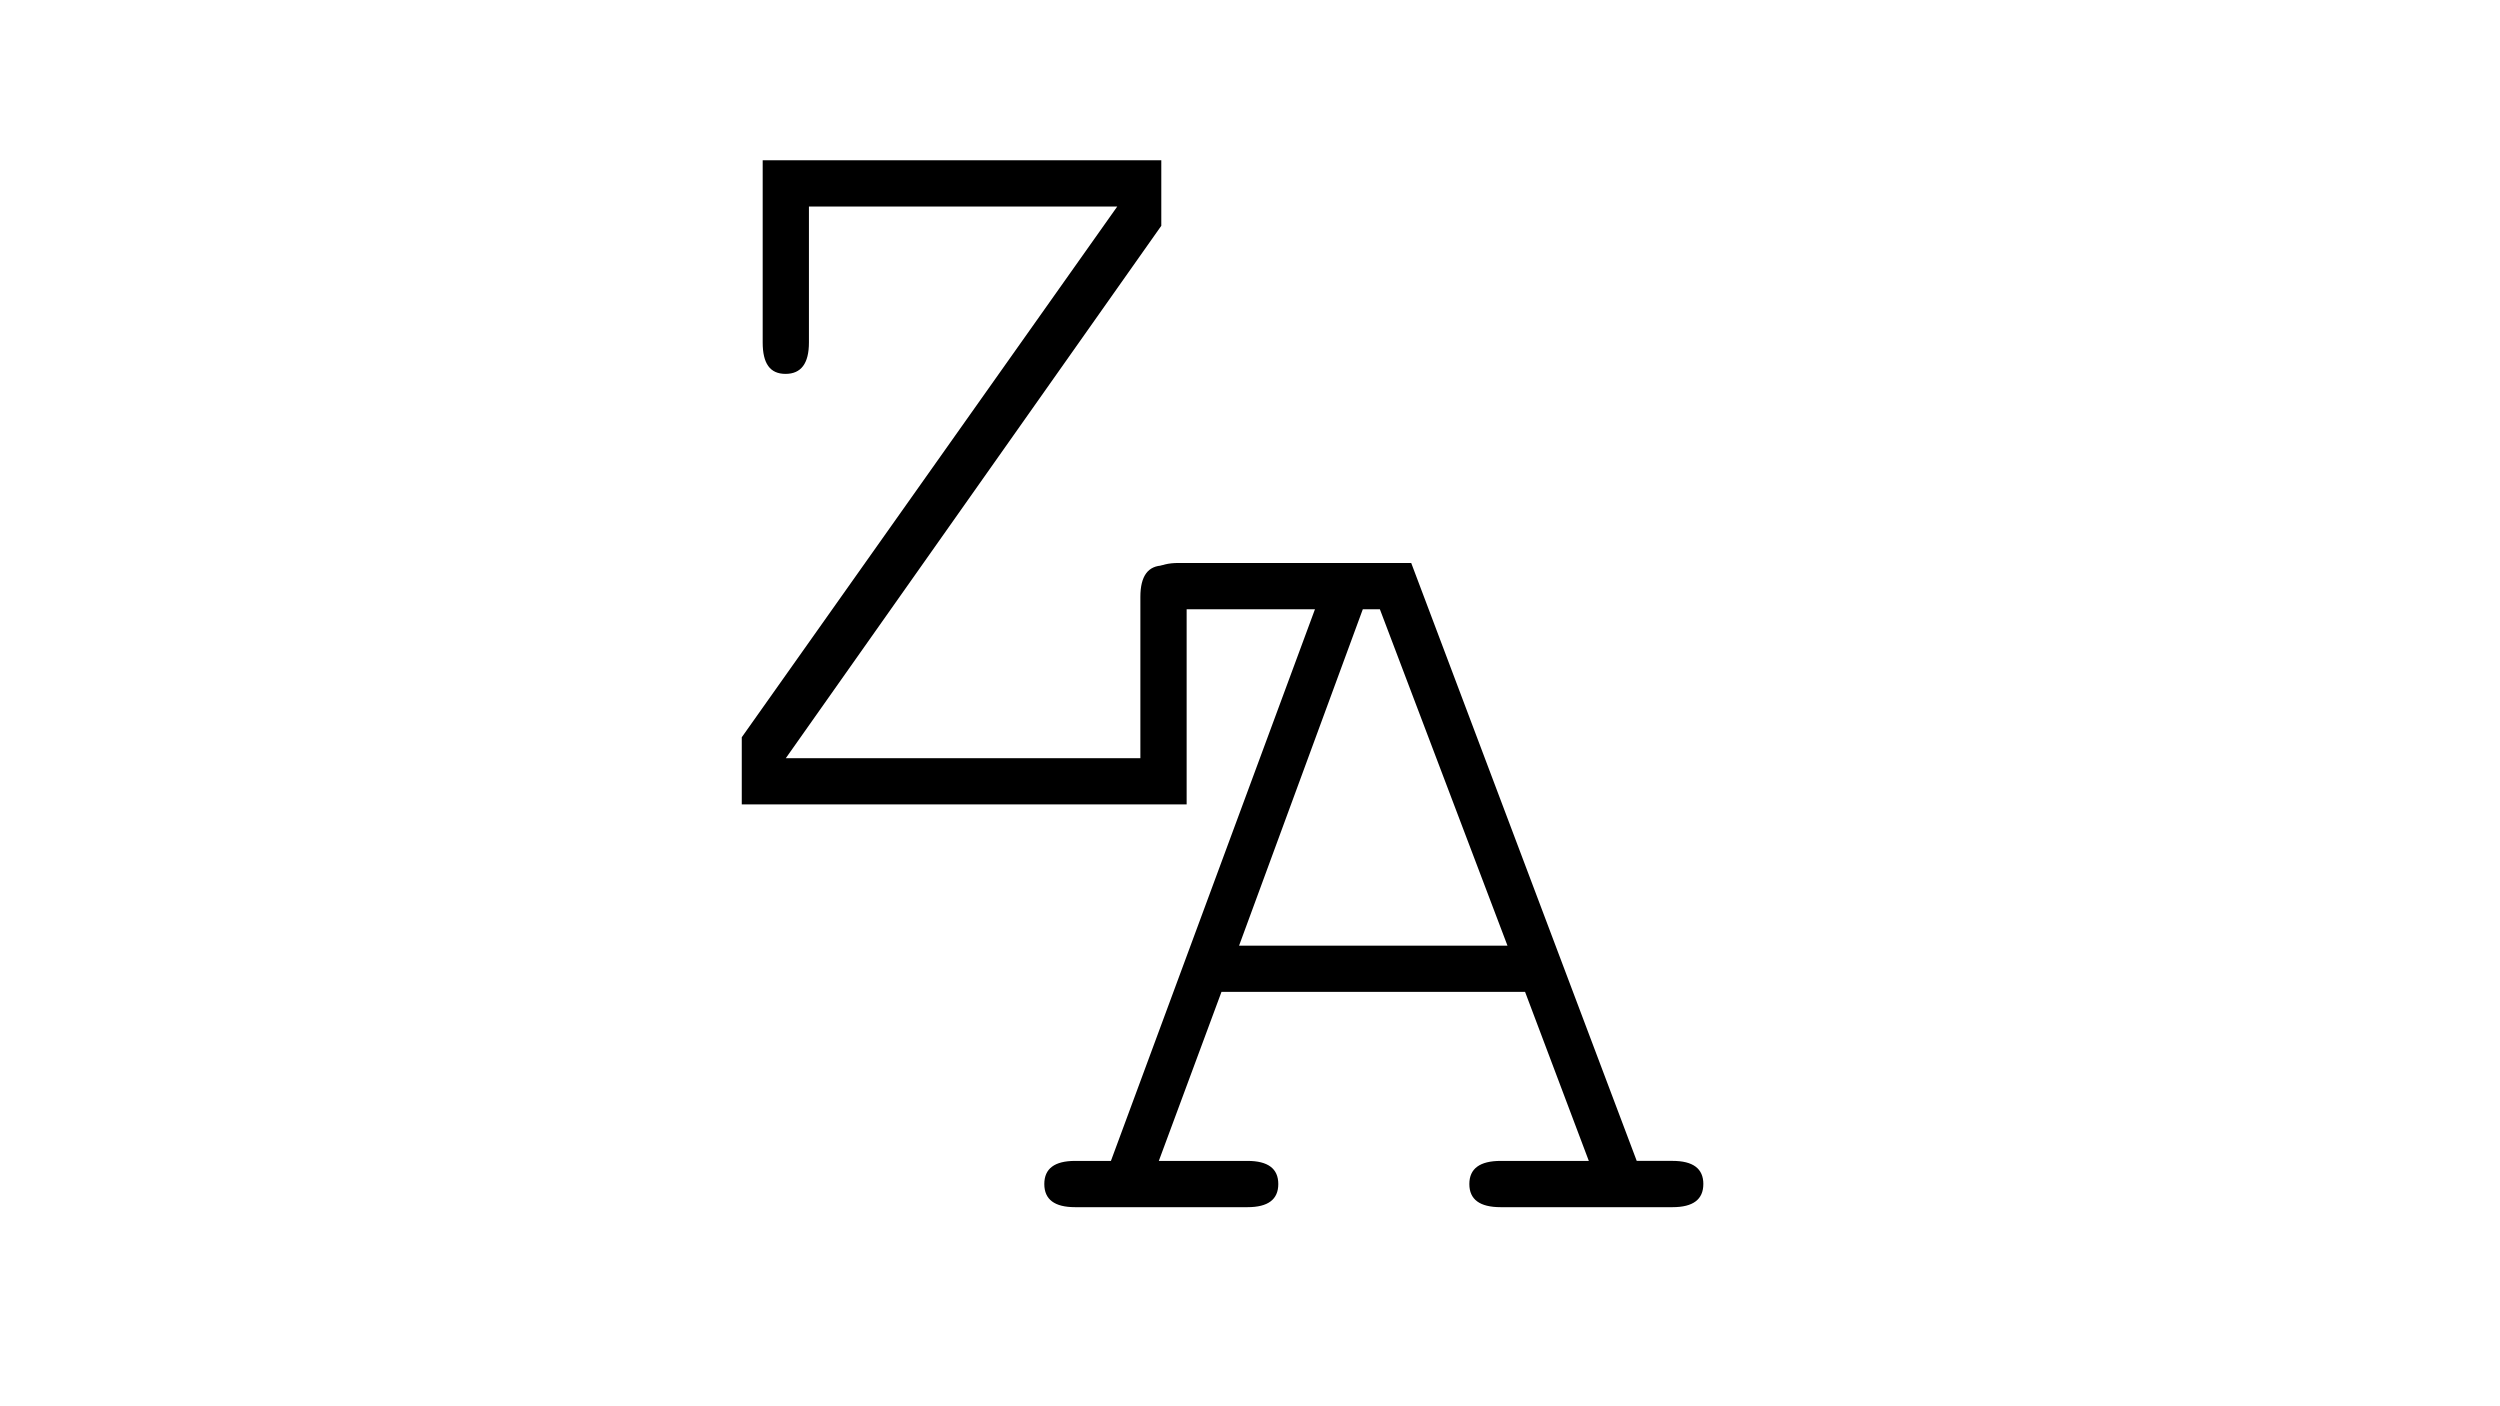
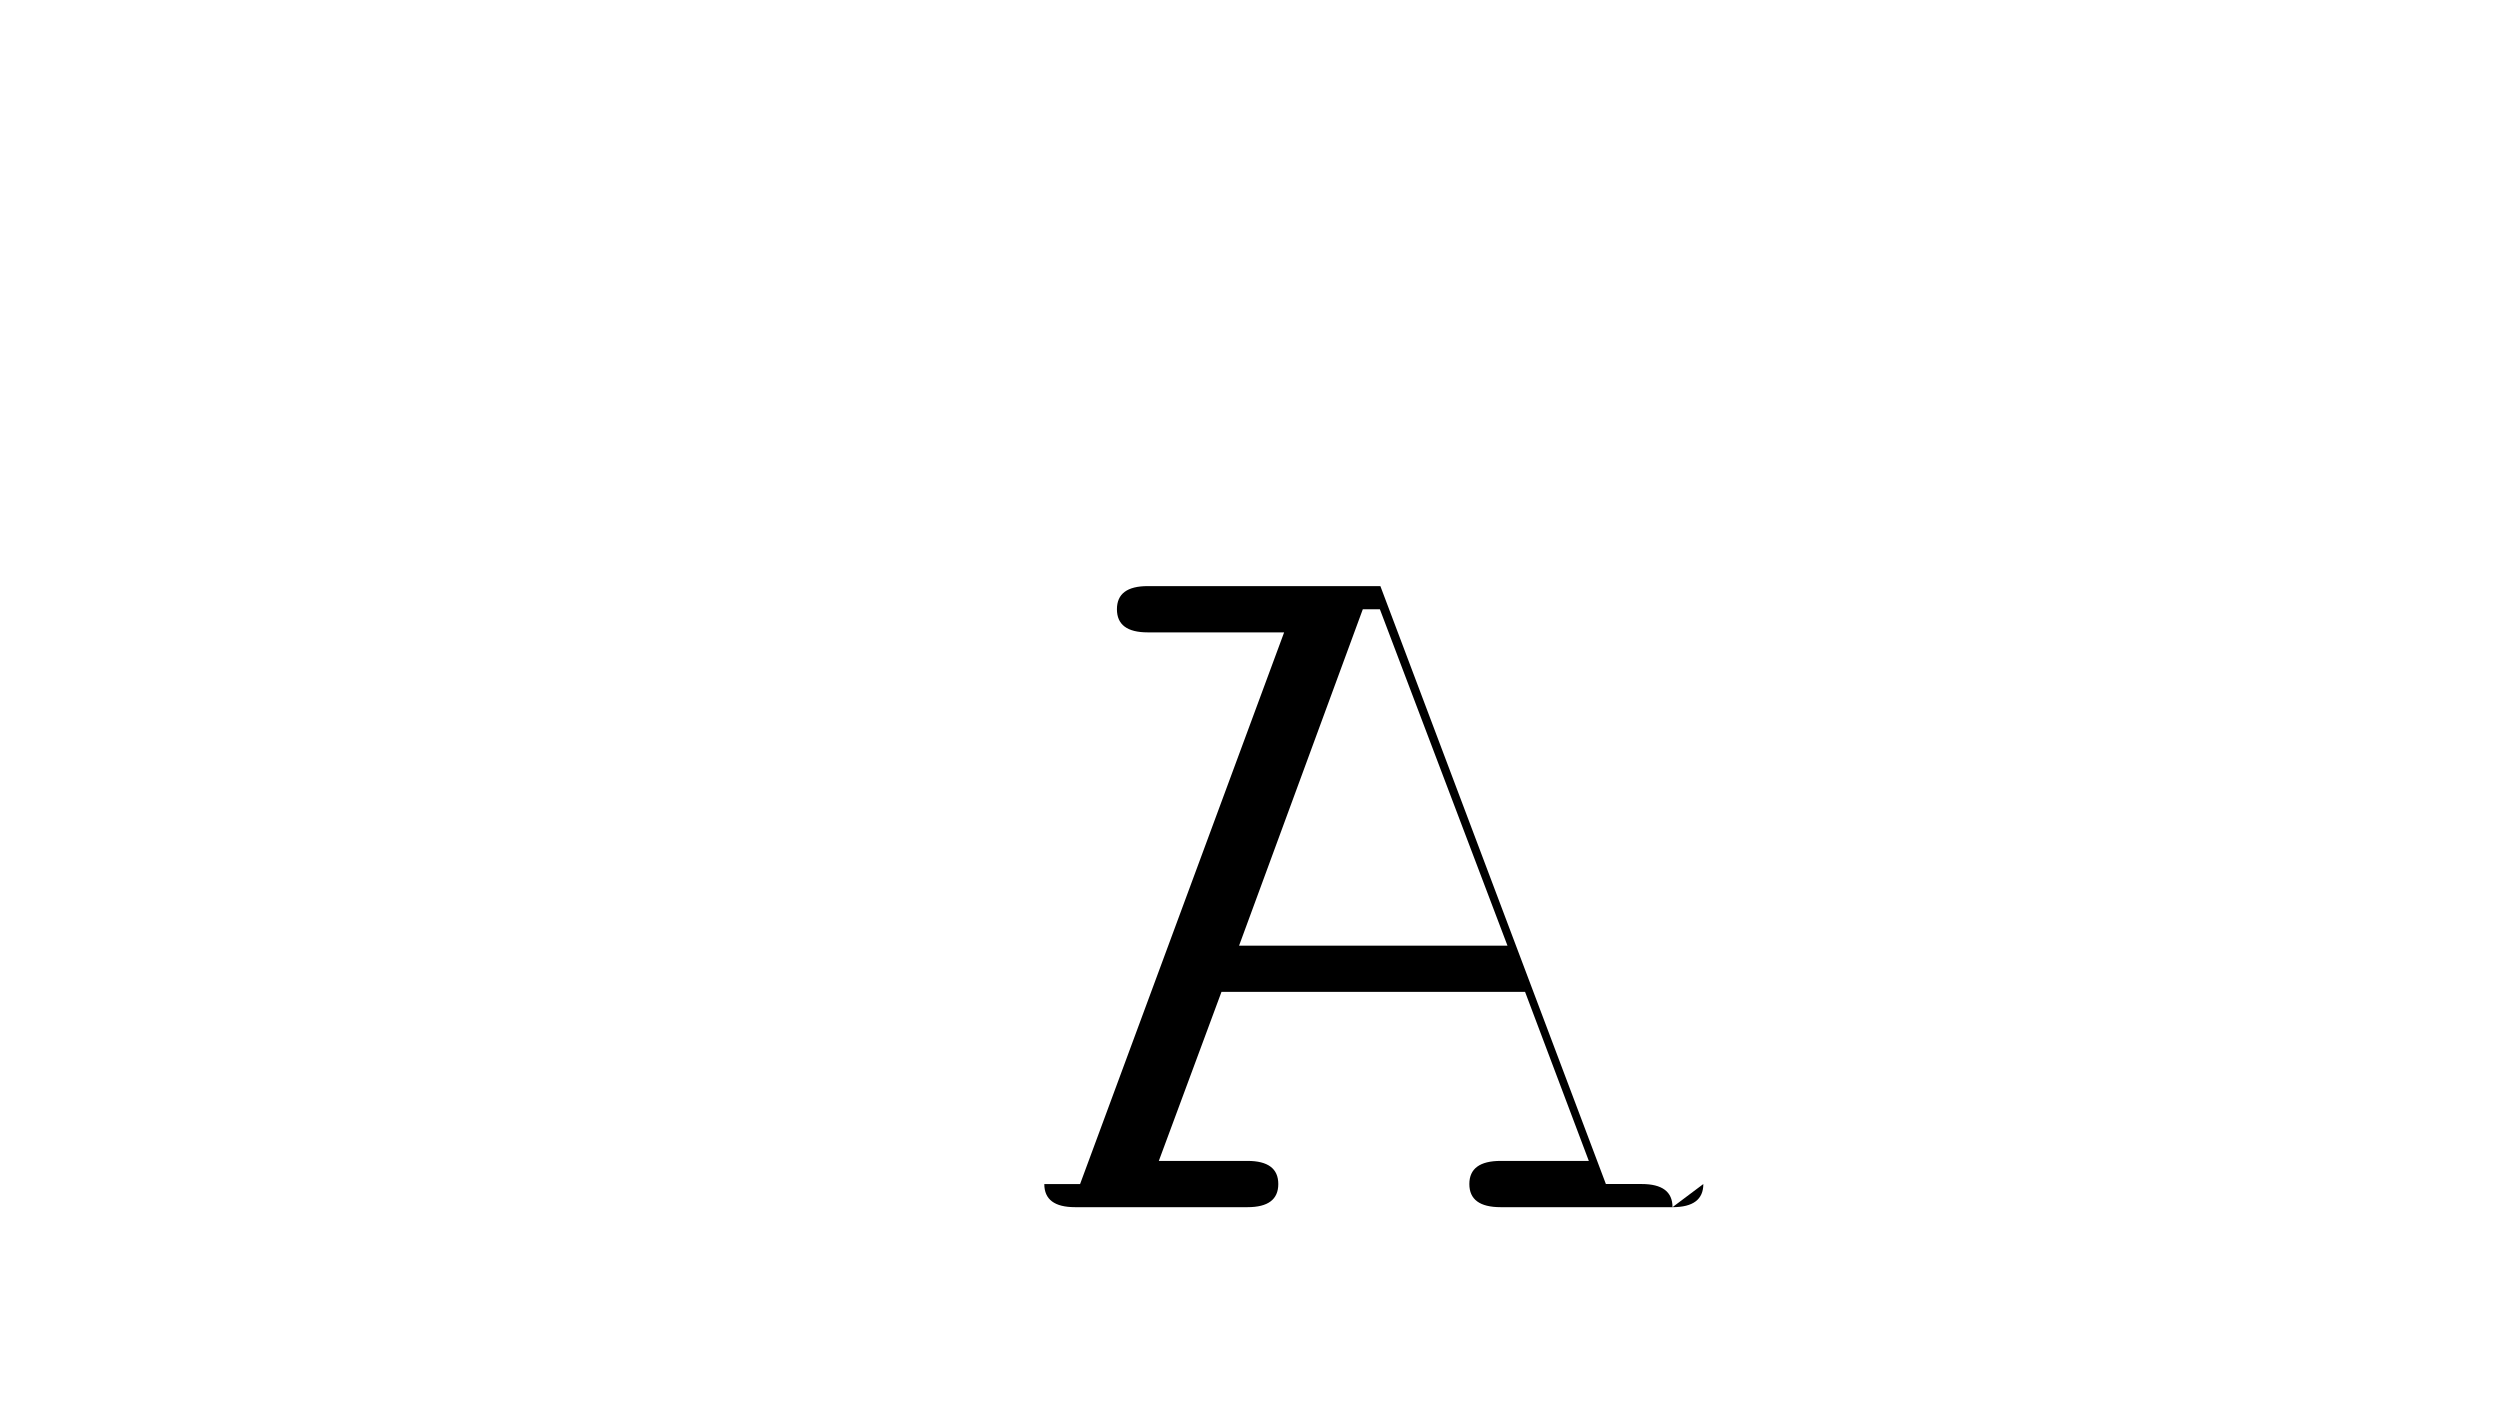
<svg xmlns="http://www.w3.org/2000/svg" id="Layer_1" viewBox="0 0 1366 768">
-   <path d="m648.37,439.54h-243.07v-36.7l205.17-290h-168.47v74.3c0,11.43-4.26,17.15-12.79,17.15s-12.48-5.72-12.48-17.15v-99.57h217.8v35.8l-205.17,290.91h193.74v-88.14c0-11.43,4.21-17.15,12.64-17.15s12.64,5.71,12.64,17.15v113.41Z" />
-   <path d="m930.7,646.96c0,8.42-5.6,12.64-16.81,12.64h-93.94c-11.4,0-17.1-4.21-17.1-12.64s5.72-12.64,17.15-12.64h48.13l-34.83-92.36h-165.88l-34.24,92.36h48.43c11.23,0,16.85,4.21,16.85,12.64s-5.6,12.64-16.81,12.64h-94.23c-11.21,0-16.81-4.21-16.81-12.64s5.61-12.64,16.85-12.64h19.55l111.49-301.43h-74.53c-11.22,0-16.83-4.21-16.83-12.64s5.61-12.64,16.83-12.64h127.12l123.22,326.7h19.55c11.23,0,16.85,4.21,16.85,12.64Zm-107.02-130.26l-69.72-183.81h-9.32l-67.61,183.81h146.65Z" />
+   <path d="m930.7,646.96c0,8.42-5.6,12.64-16.81,12.64h-93.94c-11.4,0-17.1-4.21-17.1-12.64s5.72-12.64,17.15-12.64h48.13l-34.83-92.36h-165.88l-34.24,92.36h48.43c11.23,0,16.85,4.21,16.85,12.64s-5.6,12.64-16.81,12.64h-94.23c-11.21,0-16.81-4.21-16.81-12.64h19.55l111.49-301.43h-74.53c-11.22,0-16.83-4.21-16.83-12.64s5.61-12.64,16.83-12.64h127.12l123.22,326.7h19.55c11.23,0,16.85,4.21,16.85,12.64Zm-107.02-130.26l-69.72-183.81h-9.32l-67.61,183.81h146.65Z" />
</svg>